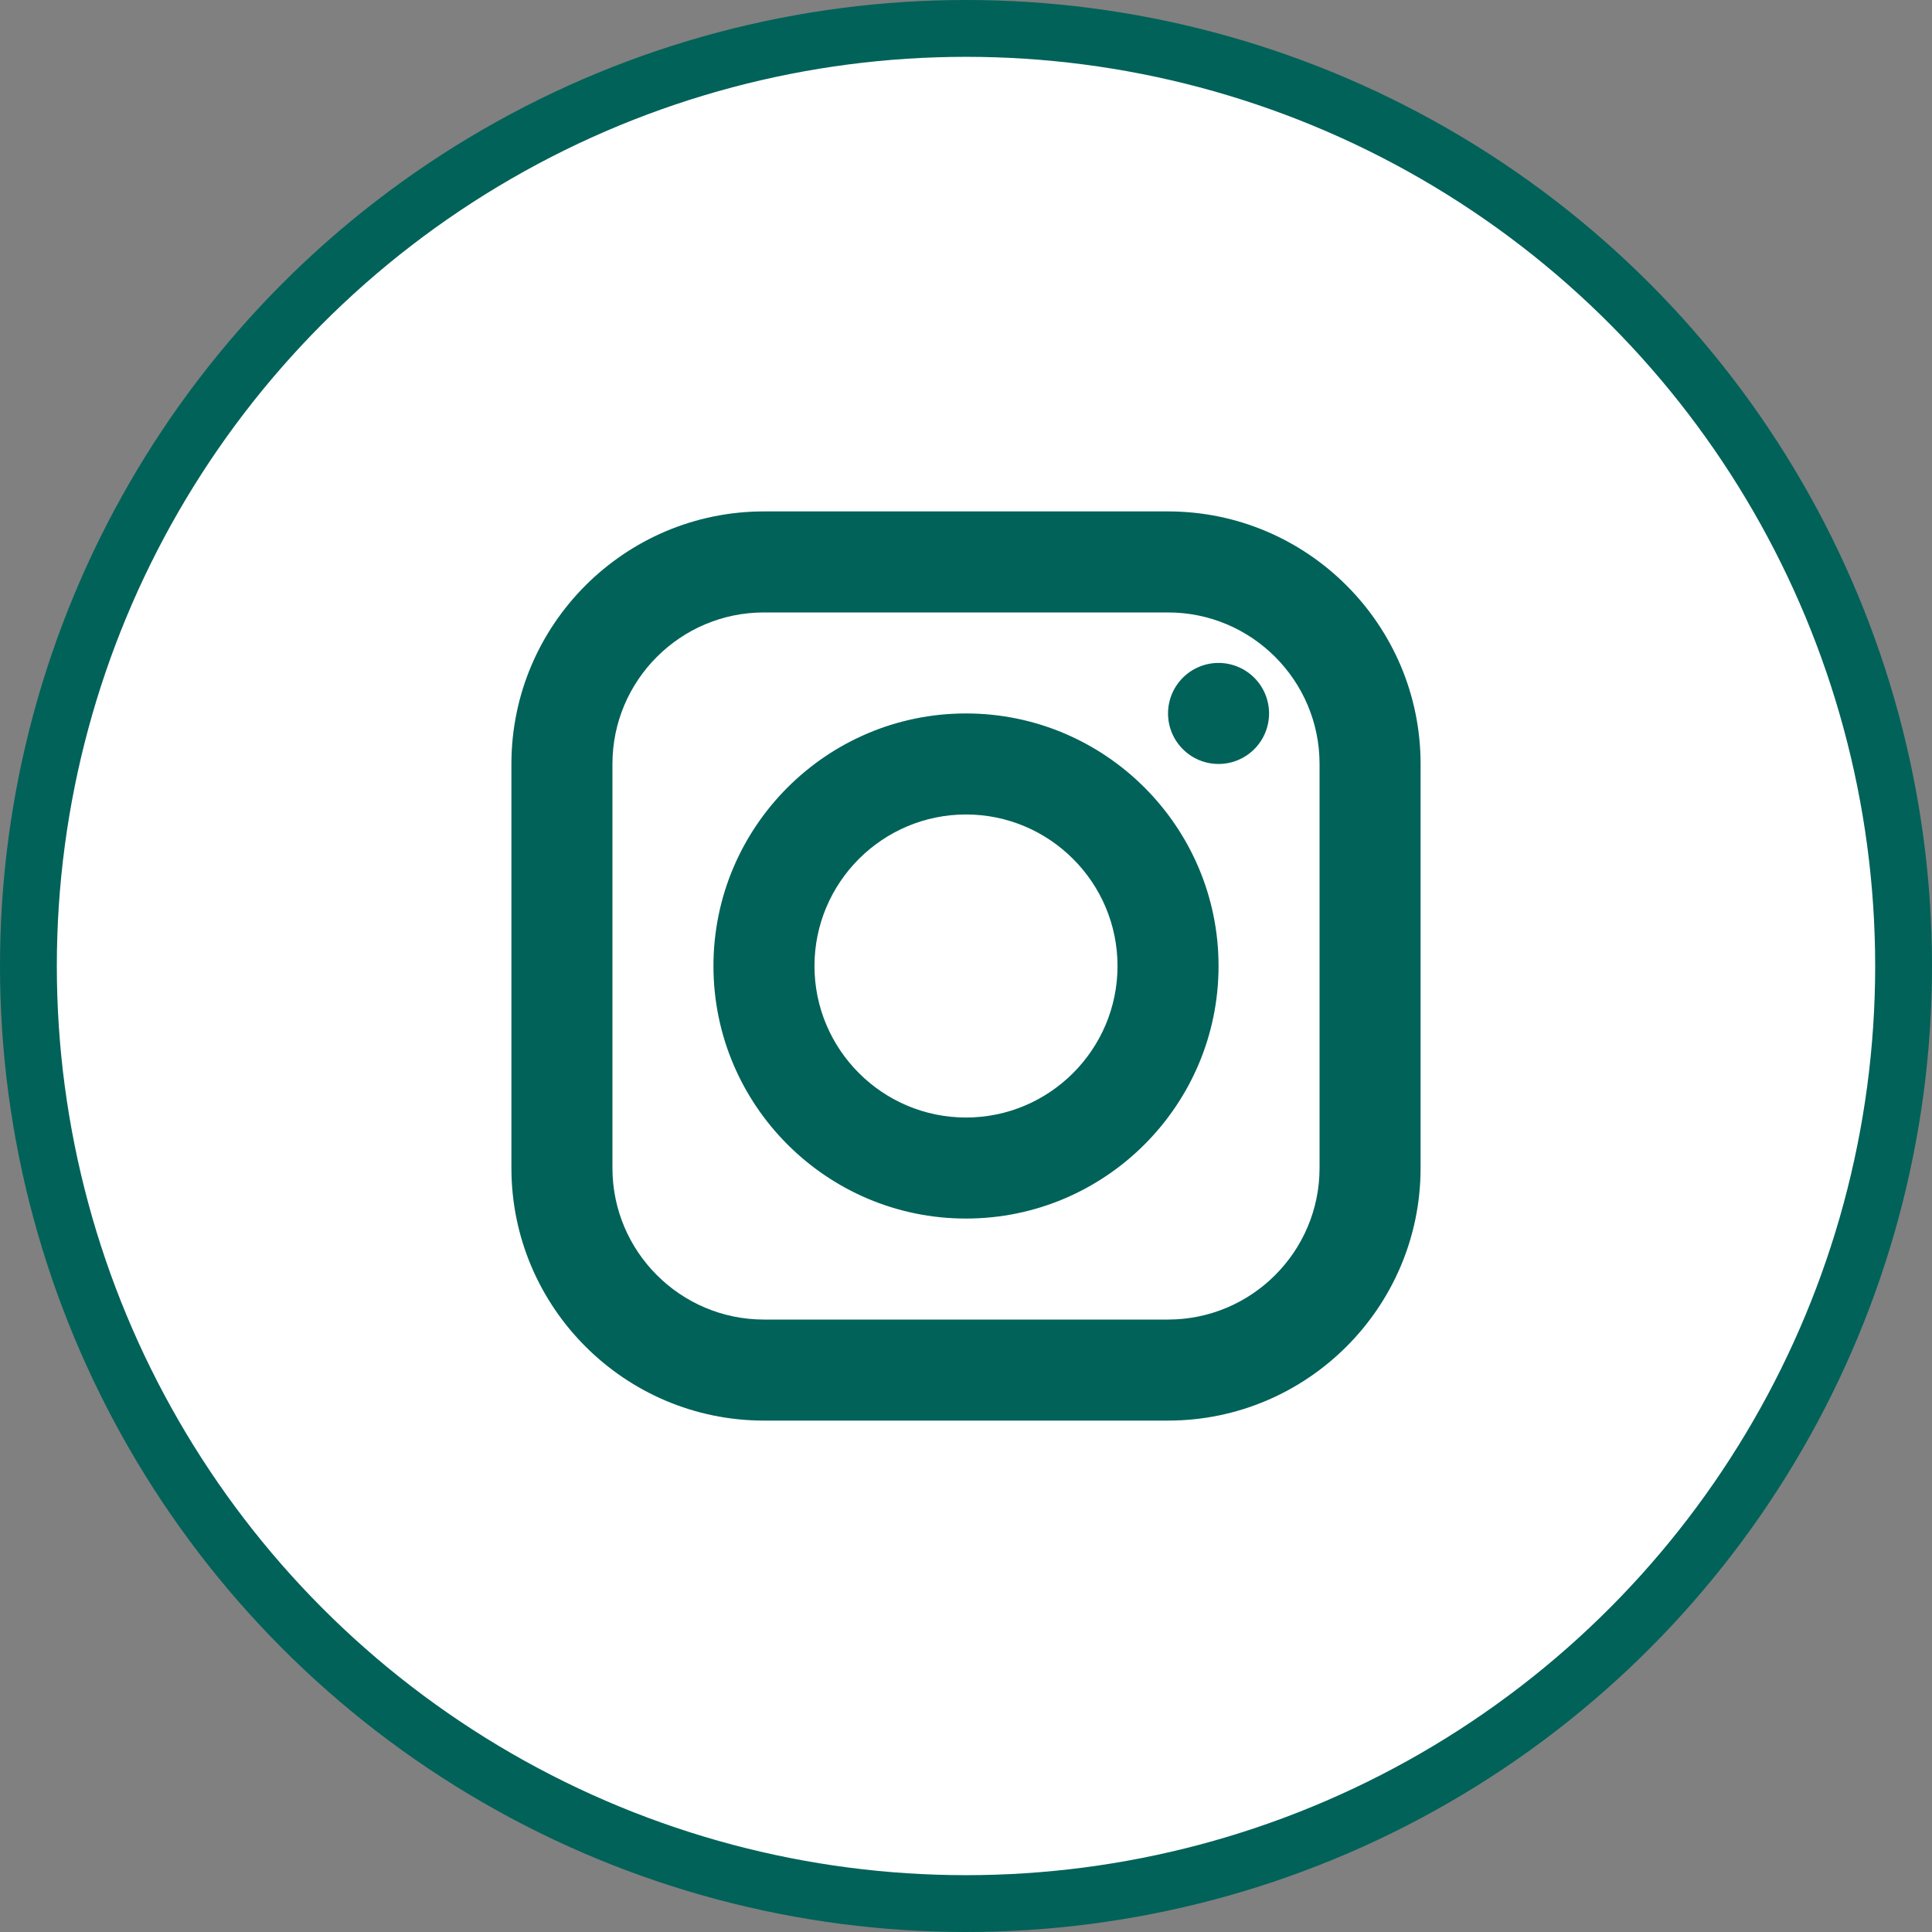
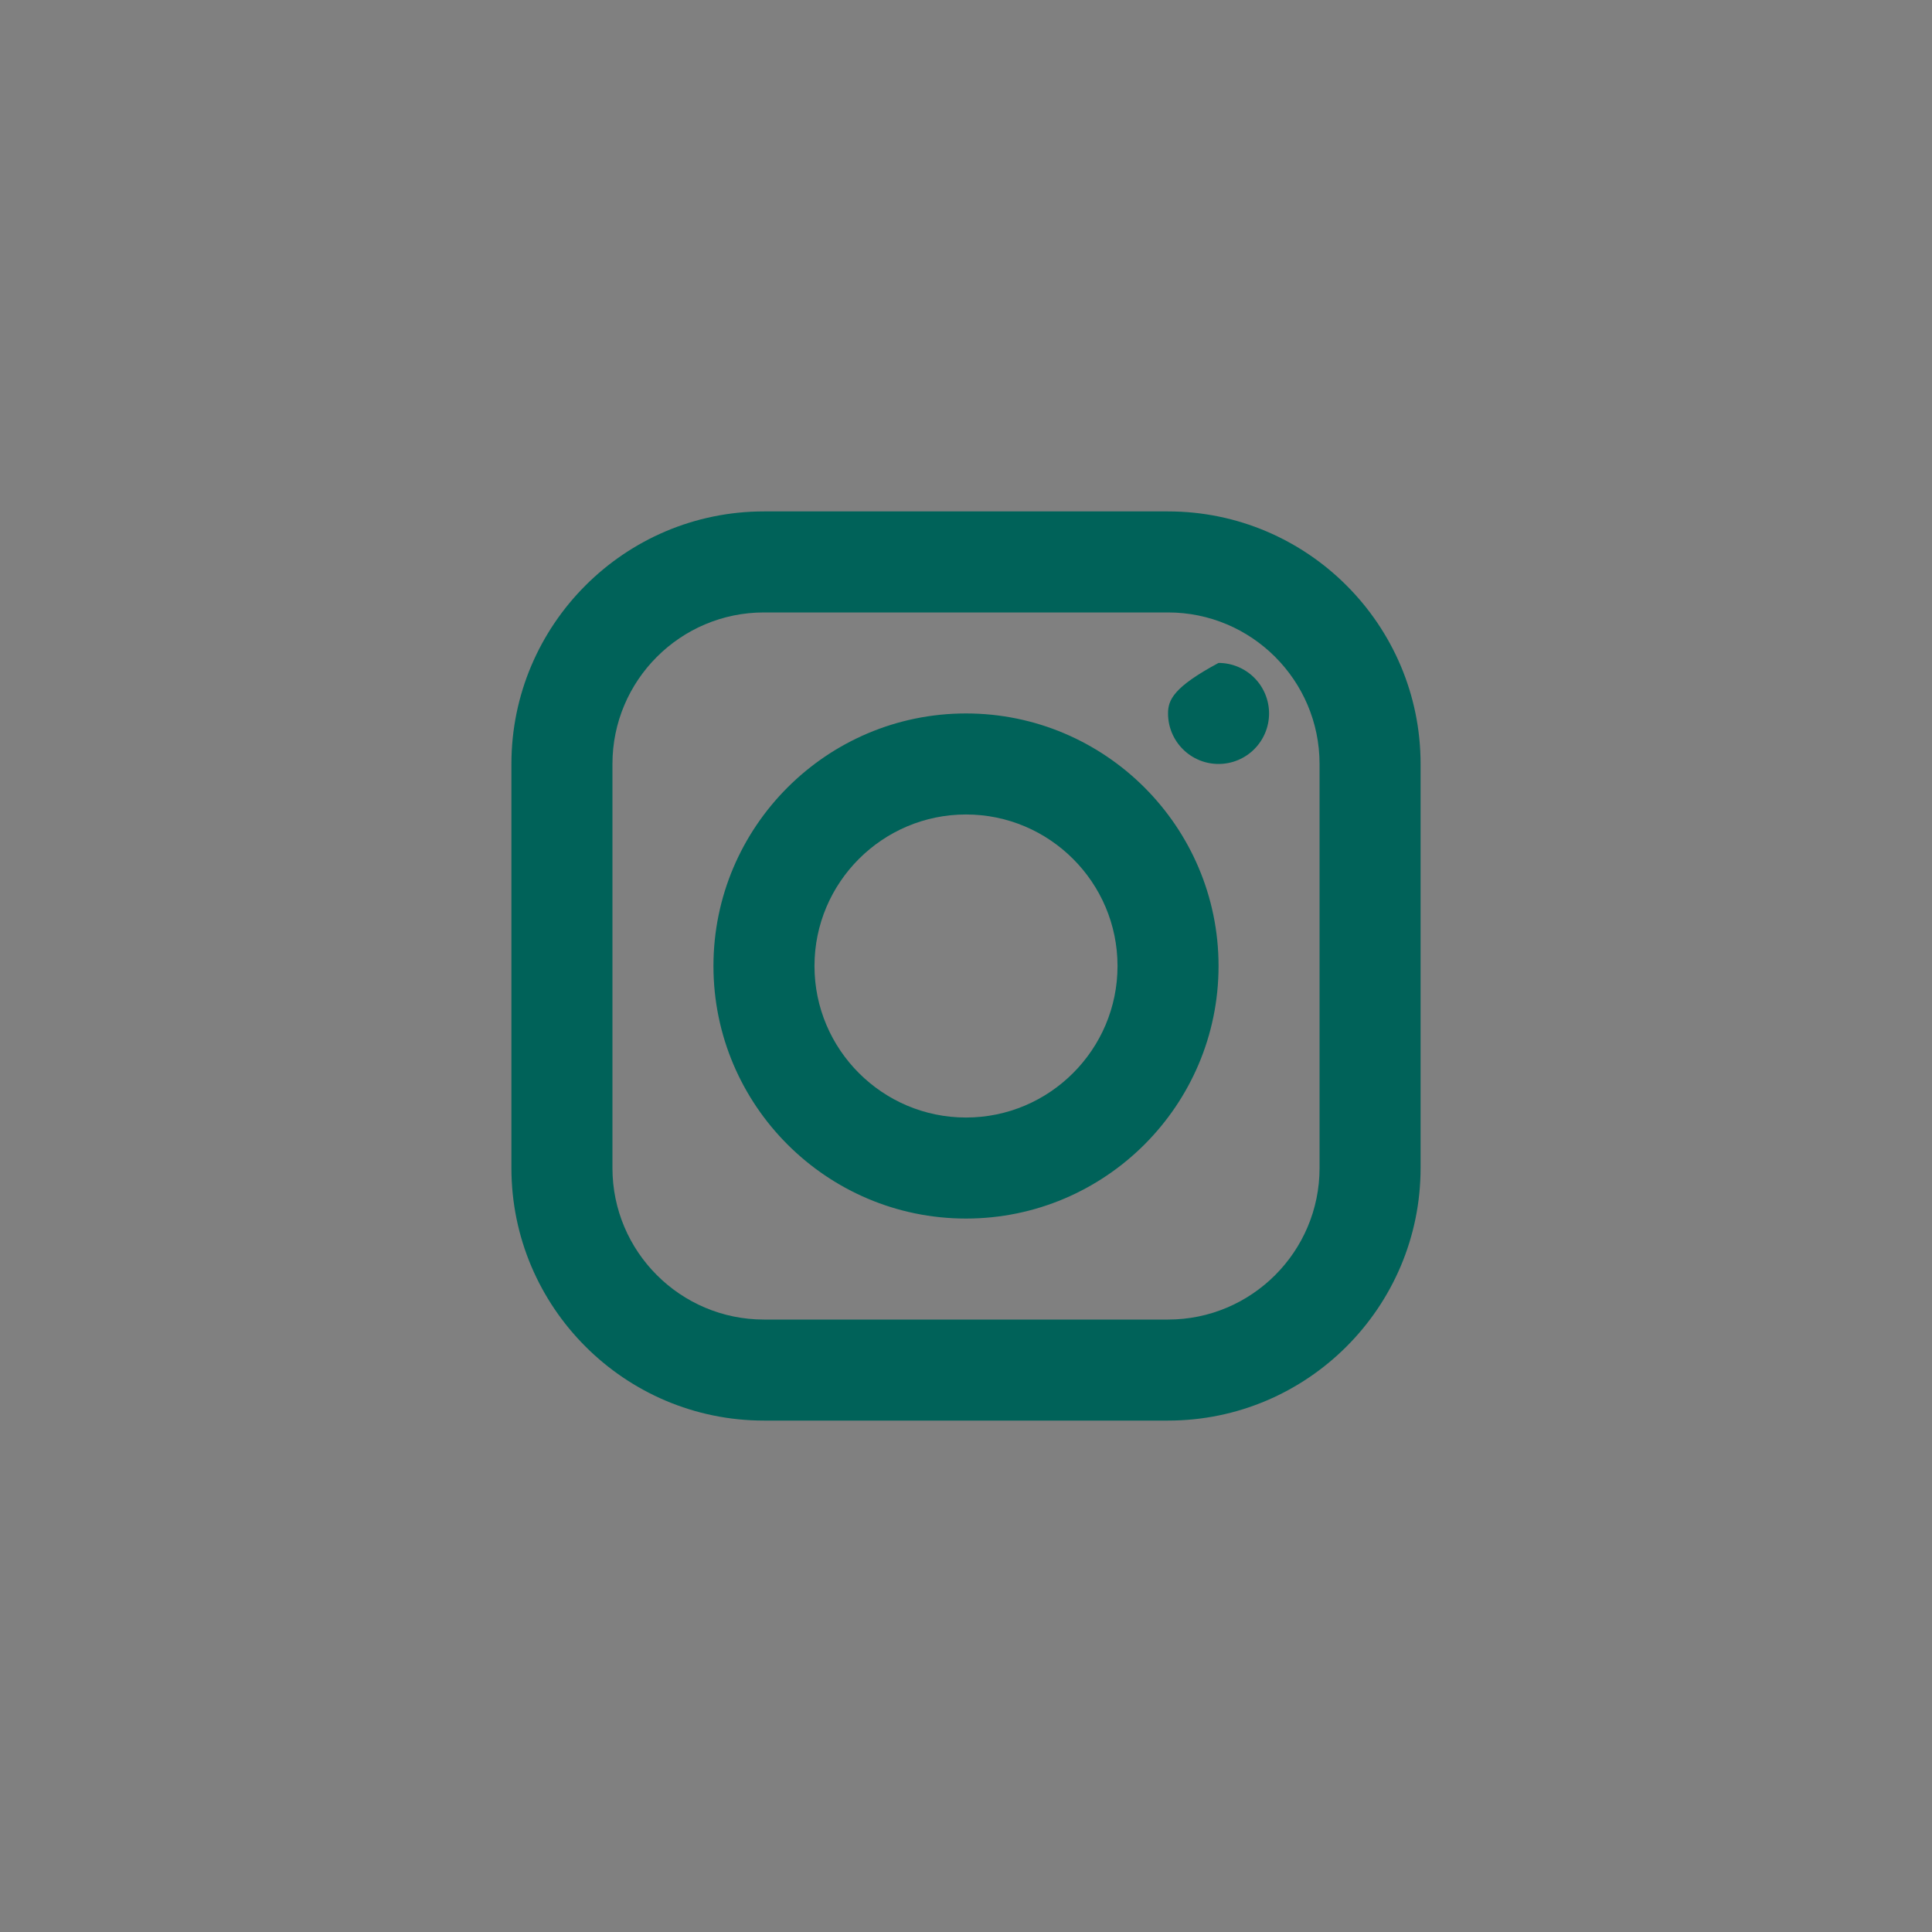
<svg xmlns="http://www.w3.org/2000/svg" width="68" height="68" viewBox="0 0 68 68" fill="none">
  <rect x="0" y="0" width="68" height="68" fill="#808080" stroke="none" />
-   <circle cx="34" cy="34" r="33" fill="white" stroke="#006259" stroke-width="2" />
-   <path d="M26.889 18C21.988 18 18 21.988 18 26.889V41.111C18 46.012 21.988 50 26.889 50H41.111C46.012 50 50 46.012 50 41.111V26.889C50 21.988 46.012 18 41.111 18H26.889ZM26.889 21.556H41.111C44.052 21.556 46.444 23.948 46.444 26.889V41.111C46.444 44.052 44.052 46.444 41.111 46.444H26.889C23.948 46.444 21.556 44.052 21.556 41.111V26.889C21.556 23.948 23.948 21.556 26.889 21.556ZM42.889 23.333C42.417 23.333 41.965 23.521 41.632 23.854C41.298 24.187 41.111 24.64 41.111 25.111C41.111 25.583 41.298 26.035 41.632 26.368C41.965 26.702 42.417 26.889 42.889 26.889C43.36 26.889 43.813 26.702 44.146 26.368C44.479 26.035 44.667 25.583 44.667 25.111C44.667 24.64 44.479 24.187 44.146 23.854C43.813 23.521 43.36 23.333 42.889 23.333ZM34 25.111C29.099 25.111 25.111 29.099 25.111 34C25.111 38.901 29.099 42.889 34 42.889C38.901 42.889 42.889 38.901 42.889 34C42.889 29.099 38.901 25.111 34 25.111ZM34 28.667C36.94 28.667 39.333 31.06 39.333 34C39.333 36.94 36.94 39.333 34 39.333C31.06 39.333 28.667 36.94 28.667 34C28.667 31.06 31.06 28.667 34 28.667Z" fill="#006259" />
+   <path d="M26.889 18C21.988 18 18 21.988 18 26.889V41.111C18 46.012 21.988 50 26.889 50H41.111C46.012 50 50 46.012 50 41.111V26.889C50 21.988 46.012 18 41.111 18H26.889ZM26.889 21.556H41.111C44.052 21.556 46.444 23.948 46.444 26.889V41.111C46.444 44.052 44.052 46.444 41.111 46.444H26.889C23.948 46.444 21.556 44.052 21.556 41.111V26.889C21.556 23.948 23.948 21.556 26.889 21.556ZM42.889 23.333C41.298 24.187 41.111 24.64 41.111 25.111C41.111 25.583 41.298 26.035 41.632 26.368C41.965 26.702 42.417 26.889 42.889 26.889C43.36 26.889 43.813 26.702 44.146 26.368C44.479 26.035 44.667 25.583 44.667 25.111C44.667 24.64 44.479 24.187 44.146 23.854C43.813 23.521 43.36 23.333 42.889 23.333ZM34 25.111C29.099 25.111 25.111 29.099 25.111 34C25.111 38.901 29.099 42.889 34 42.889C38.901 42.889 42.889 38.901 42.889 34C42.889 29.099 38.901 25.111 34 25.111ZM34 28.667C36.94 28.667 39.333 31.06 39.333 34C39.333 36.94 36.94 39.333 34 39.333C31.06 39.333 28.667 36.94 28.667 34C28.667 31.06 31.06 28.667 34 28.667Z" fill="#006259" />
</svg>